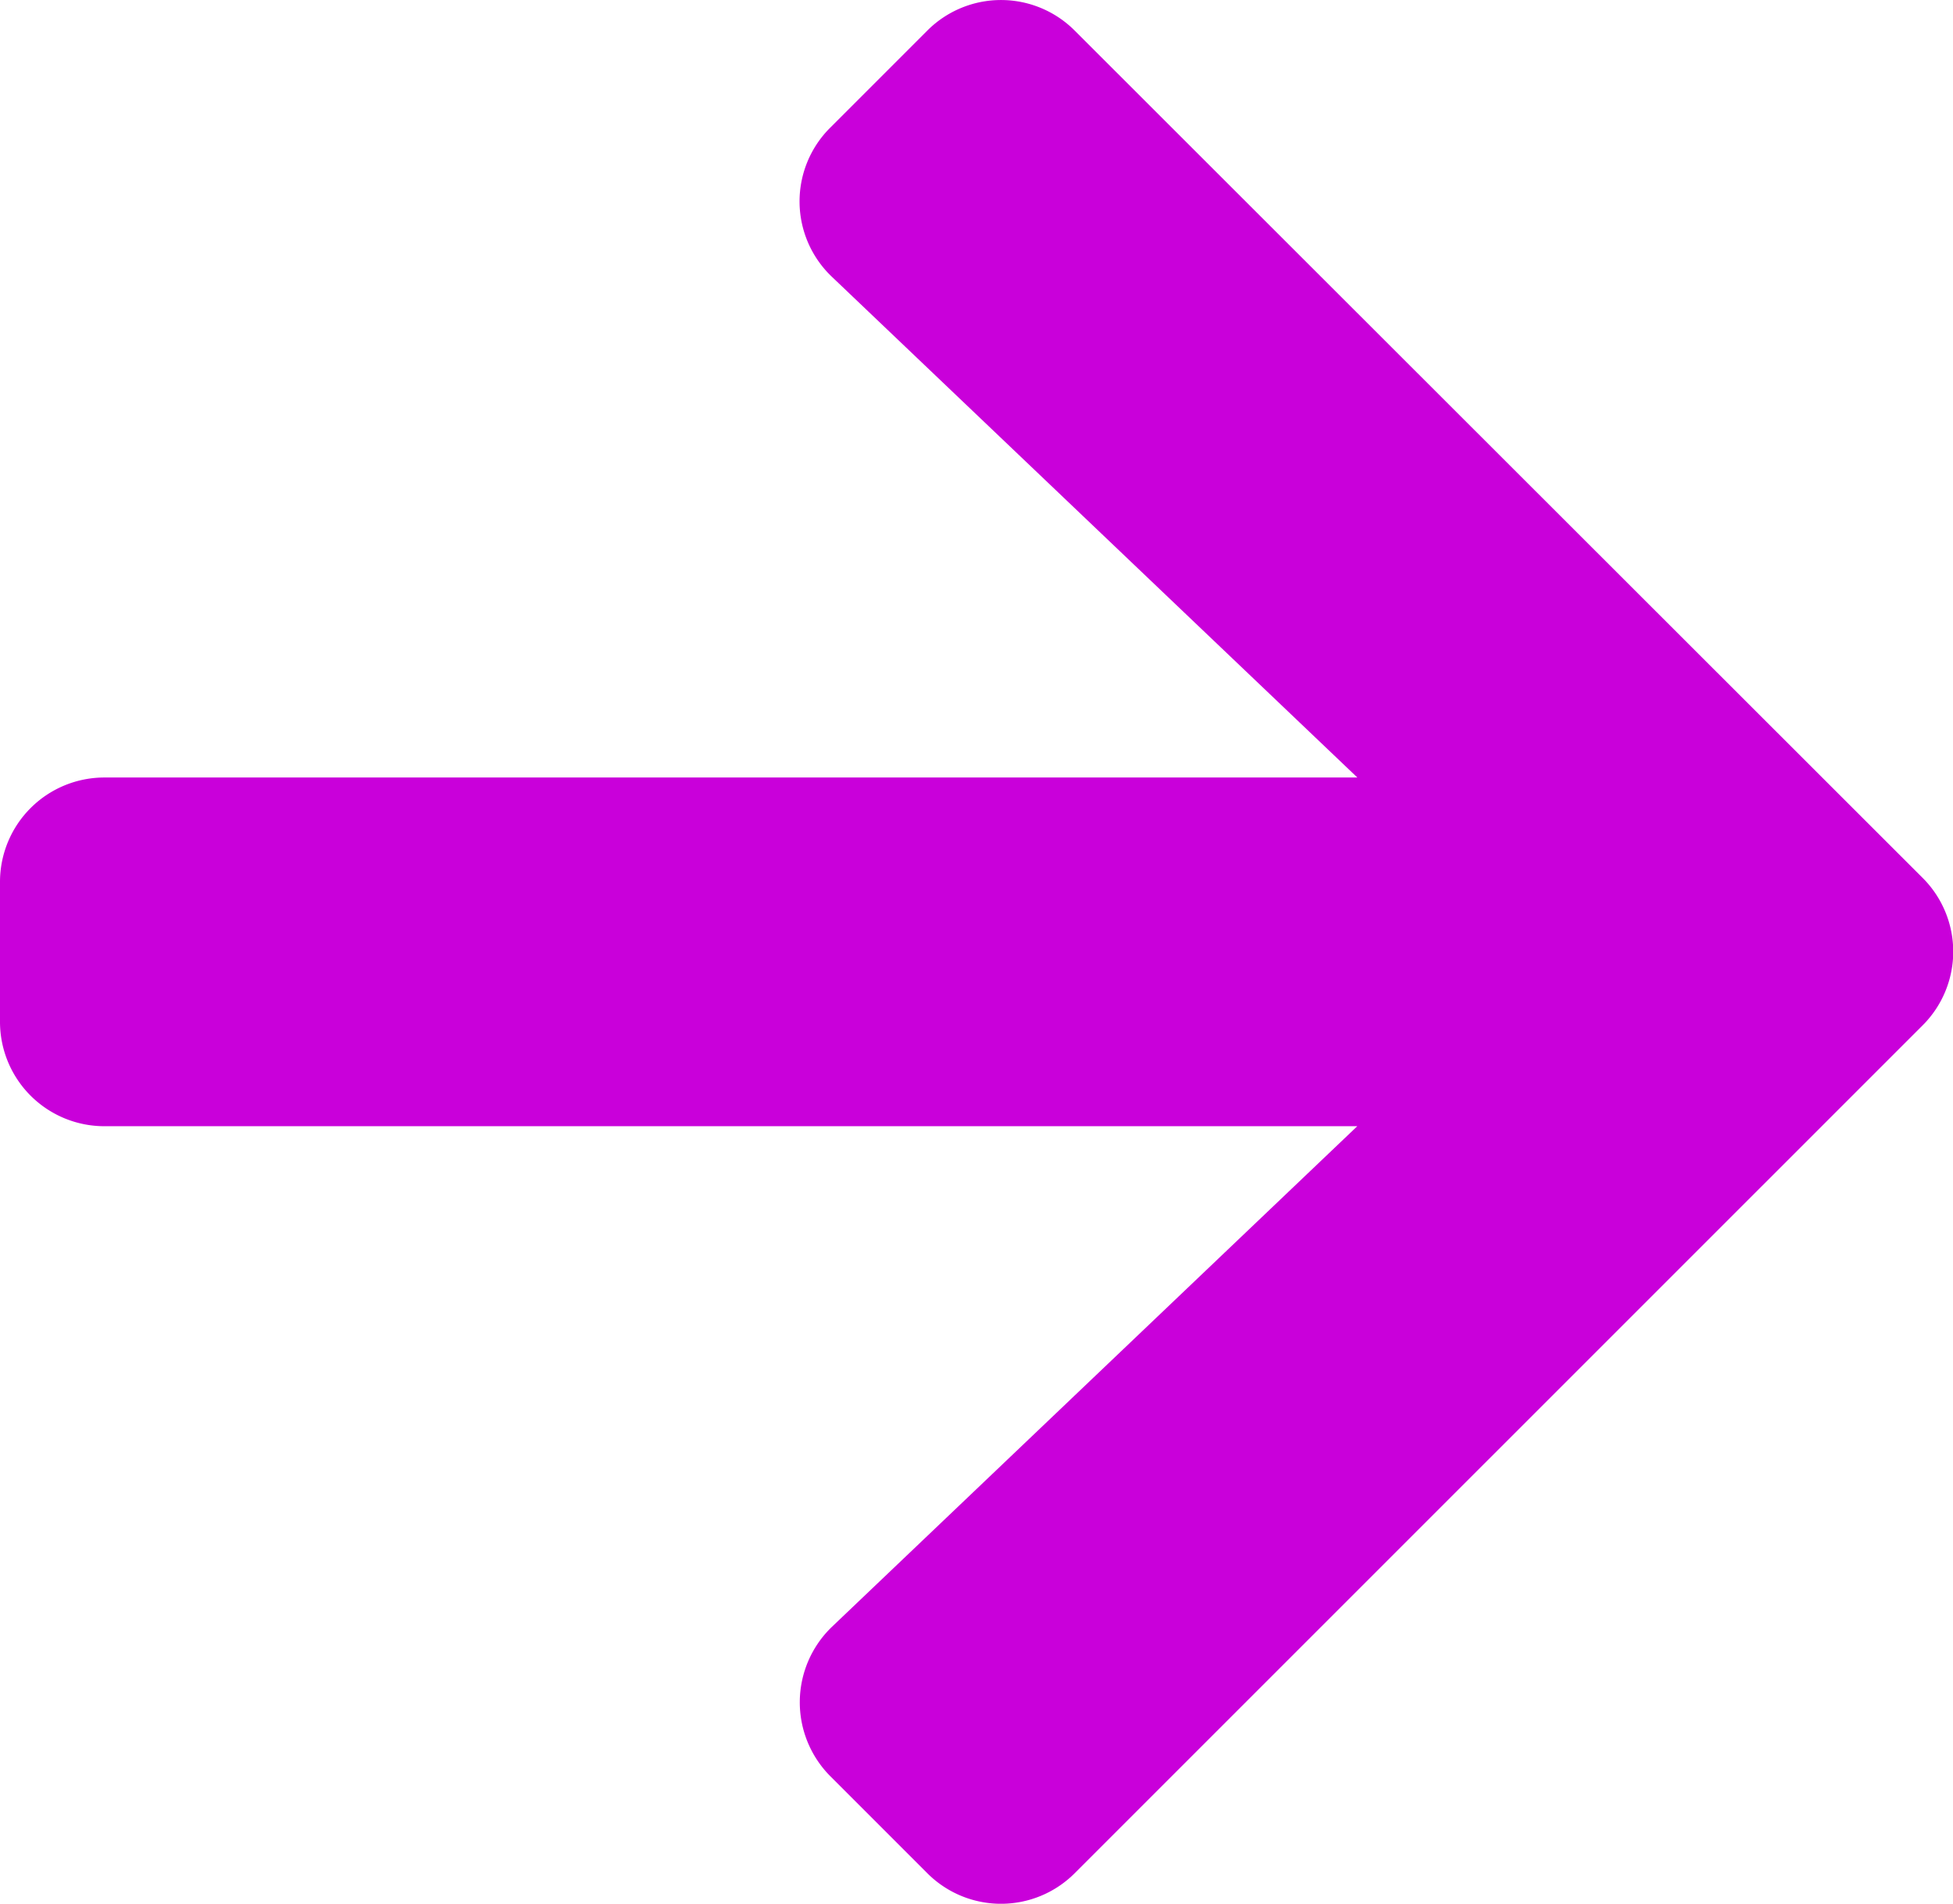
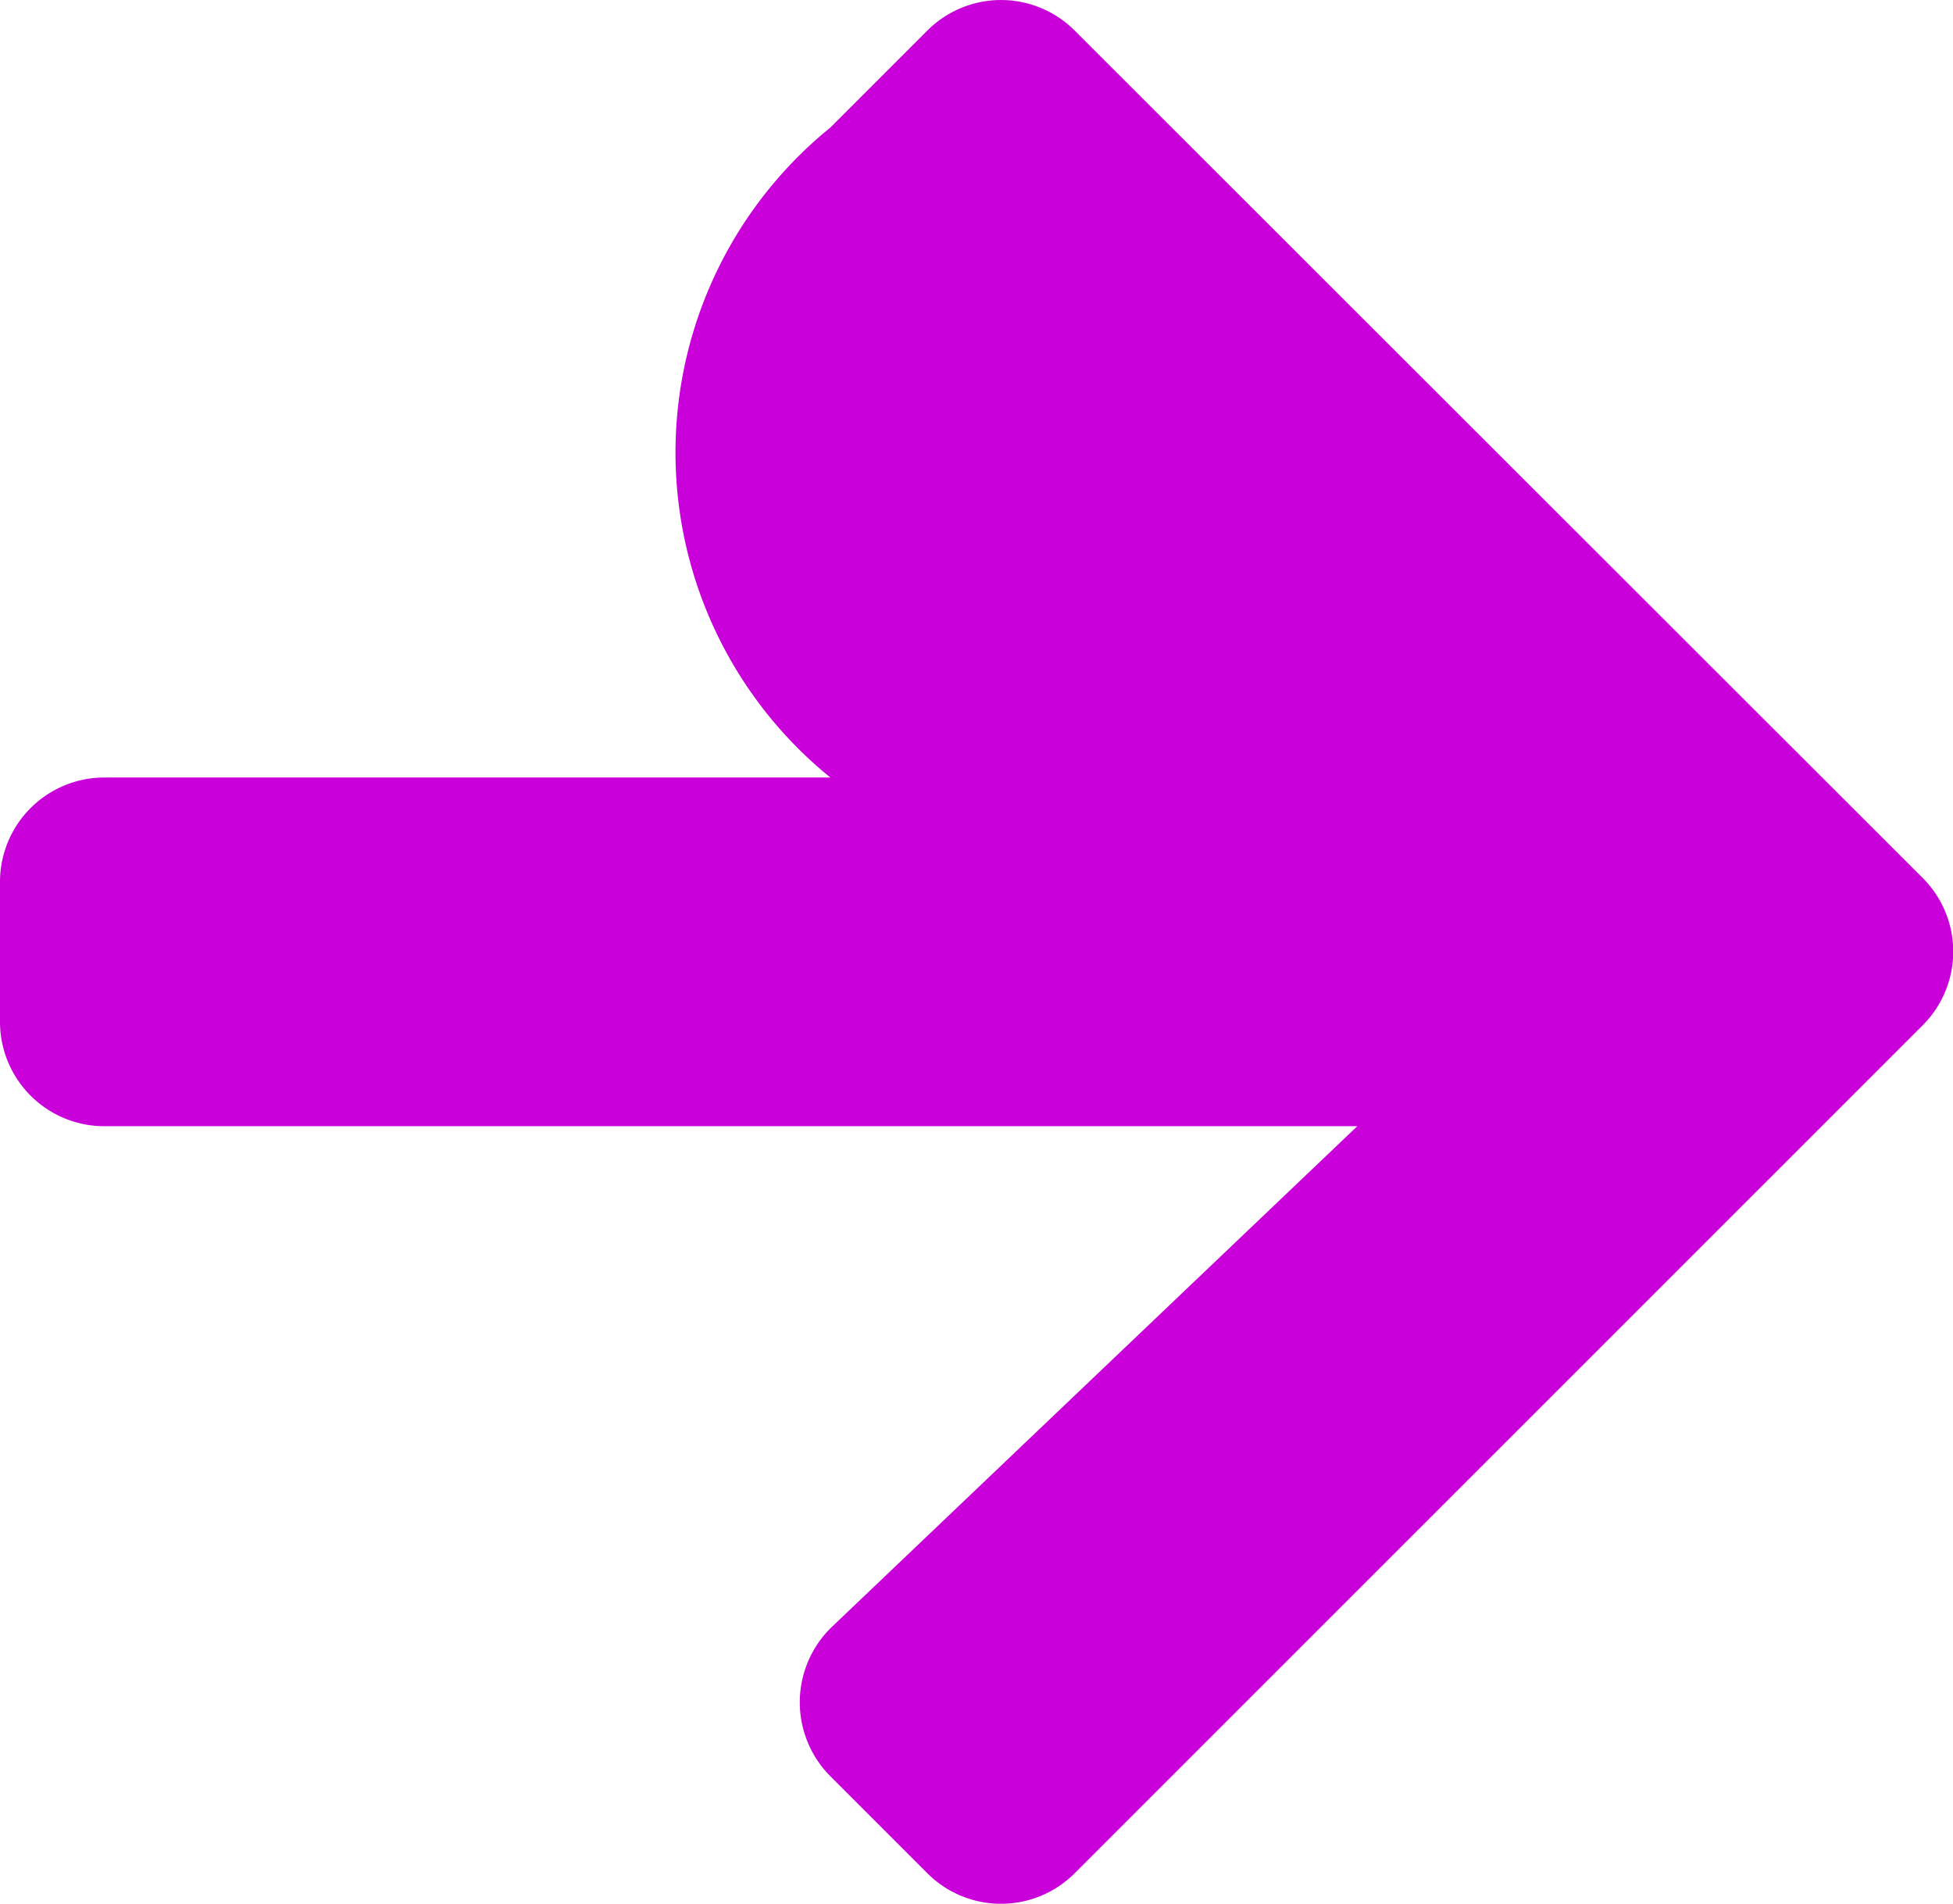
<svg xmlns="http://www.w3.org/2000/svg" width="23.873" height="23.268" viewBox="0 0 23.873 23.268">
-   <path id="Icon_awesome-arrow-right" data-name="Icon awesome-arrow-right" d="M10.15,4.206l1.183-1.183a1.273,1.273,0,0,1,1.806,0L23.5,13.375a1.273,1.273,0,0,1,0,1.806L13.139,25.54a1.273,1.273,0,0,1-1.806,0L10.15,24.357a1.28,1.28,0,0,1,.021-1.828l6.42-6.117H1.279A1.276,1.276,0,0,1,0,15.134V13.429A1.276,1.276,0,0,1,1.279,12.15H16.592l-6.42-6.117A1.271,1.271,0,0,1,10.15,4.206Z" transform="translate(0 -2.647)" fill="#c900da" />
+   <path id="Icon_awesome-arrow-right" data-name="Icon awesome-arrow-right" d="M10.15,4.206l1.183-1.183a1.273,1.273,0,0,1,1.806,0L23.5,13.375a1.273,1.273,0,0,1,0,1.806L13.139,25.54a1.273,1.273,0,0,1-1.806,0L10.15,24.357a1.28,1.28,0,0,1,.021-1.828l6.42-6.117H1.279A1.276,1.276,0,0,1,0,15.134V13.429A1.276,1.276,0,0,1,1.279,12.15H16.592A1.271,1.271,0,0,1,10.15,4.206Z" transform="translate(0 -2.647)" fill="#c900da" />
</svg>